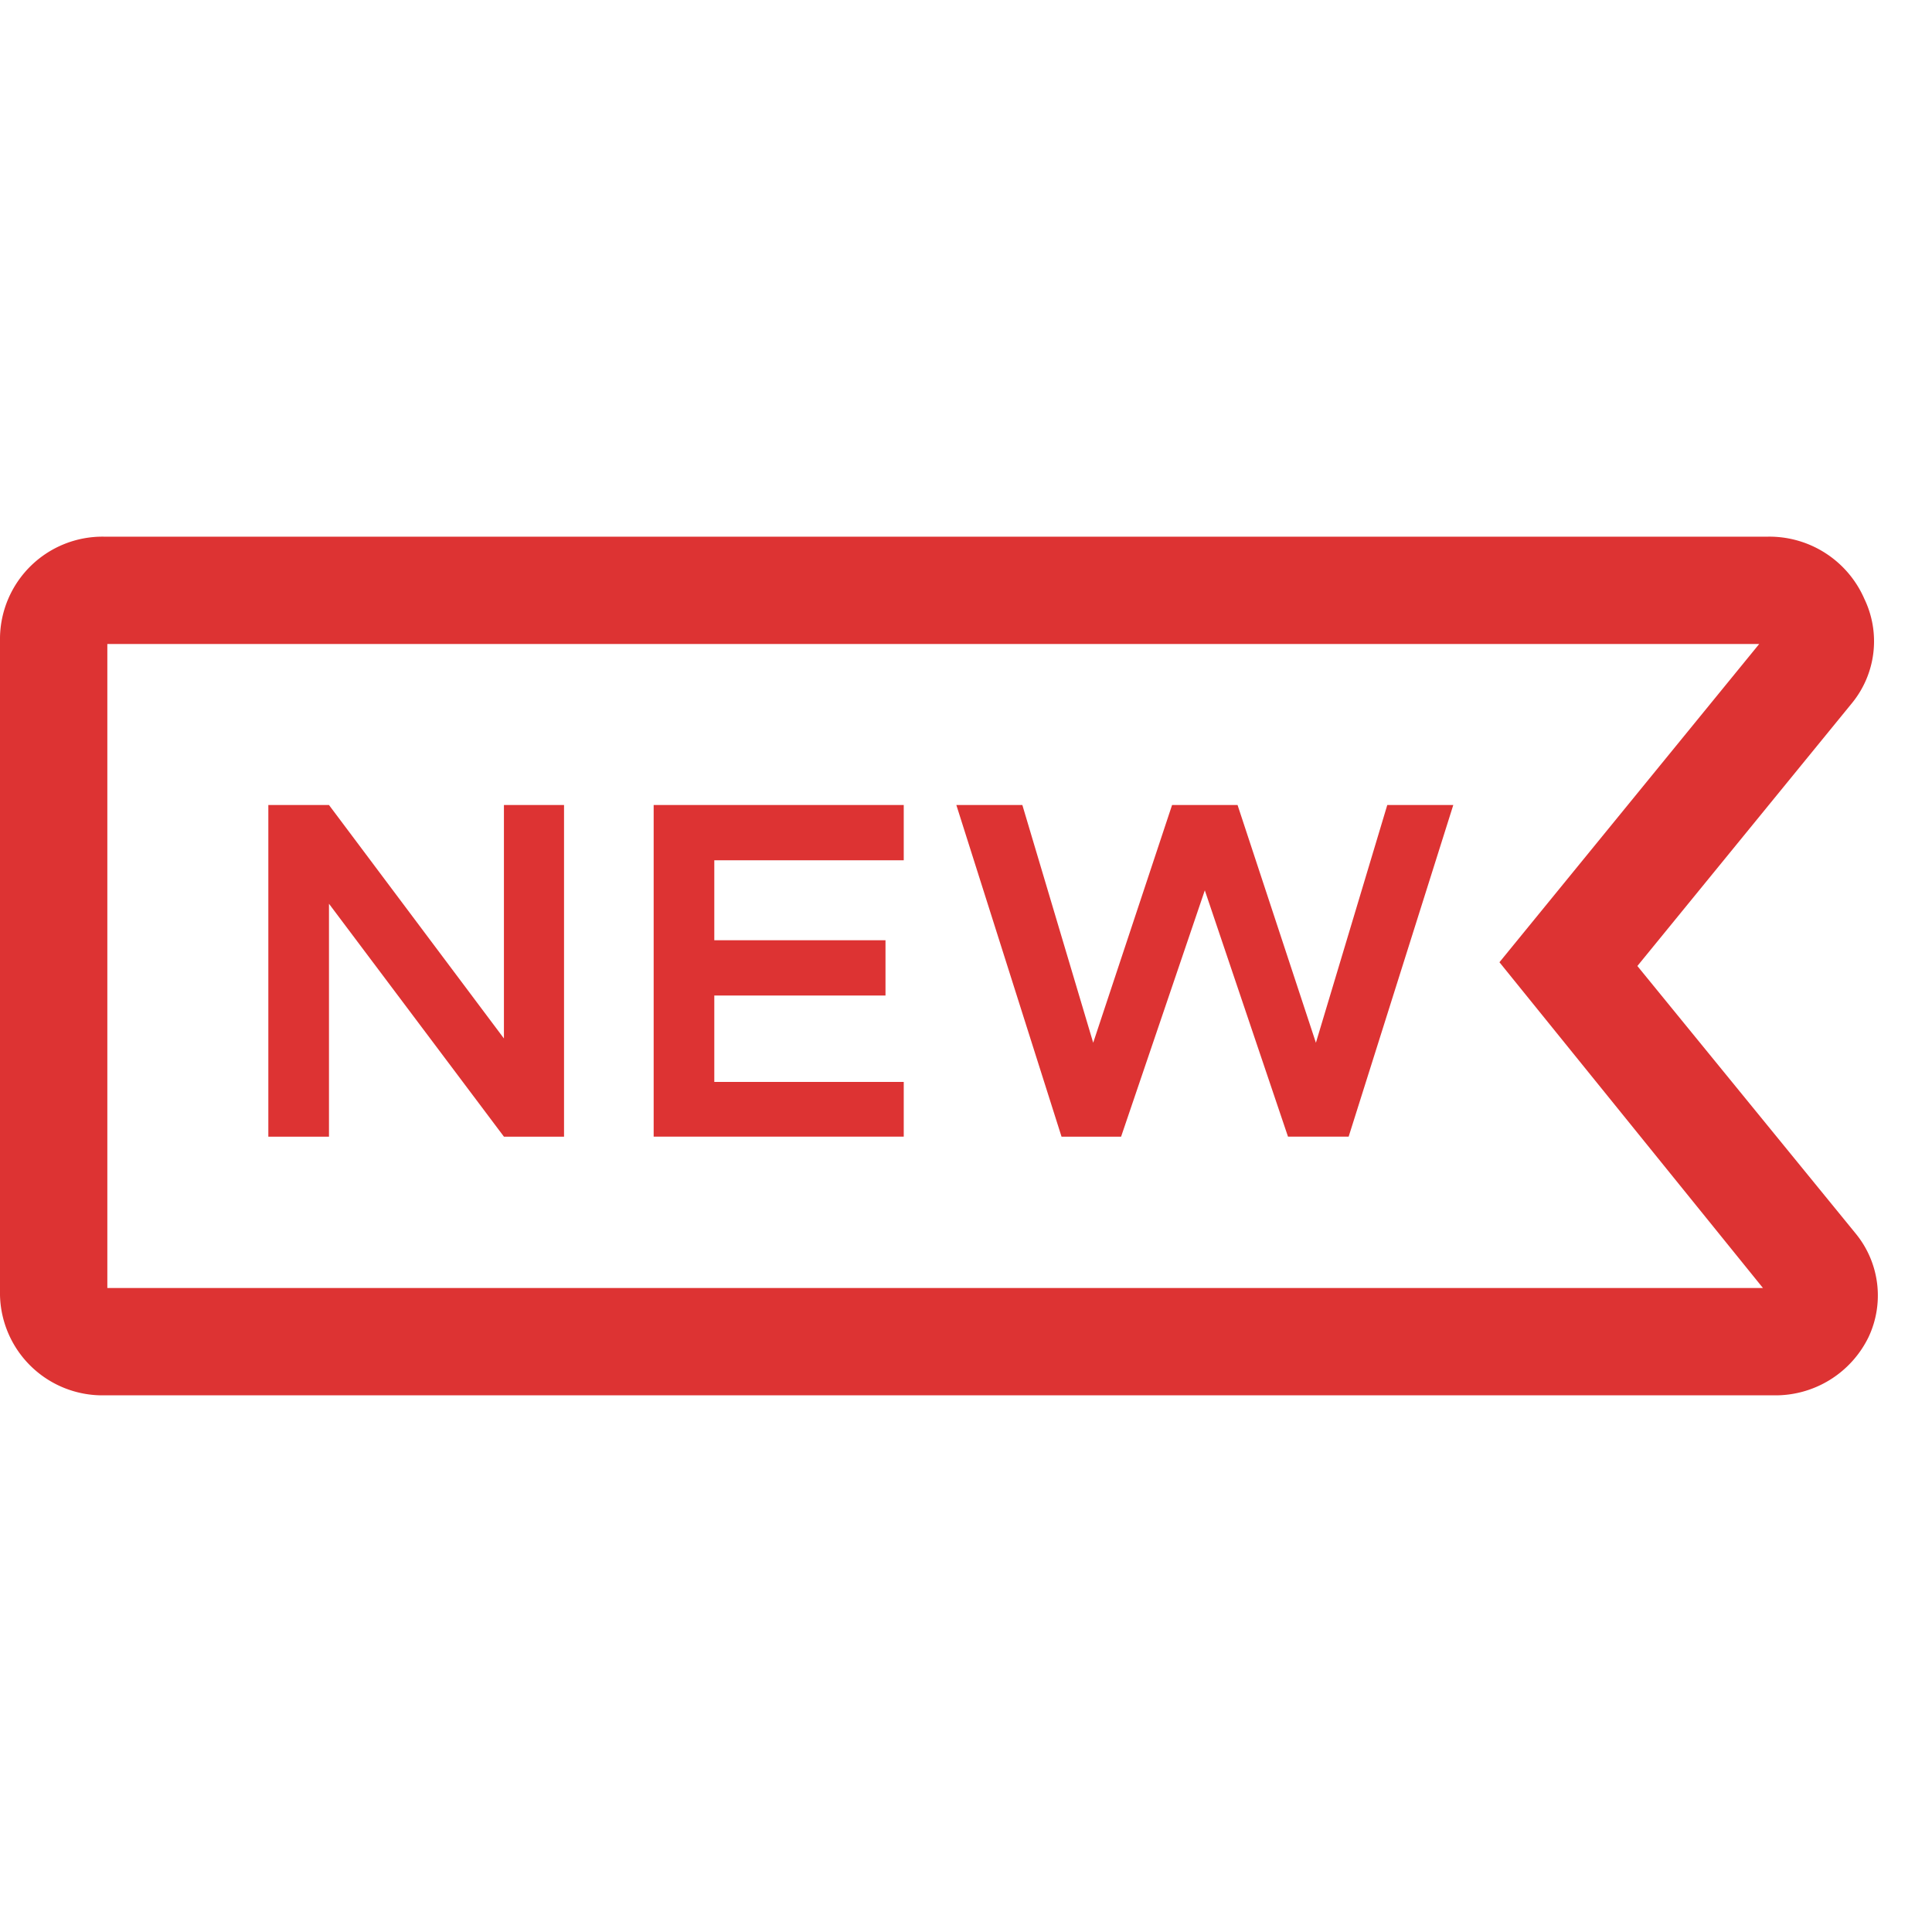
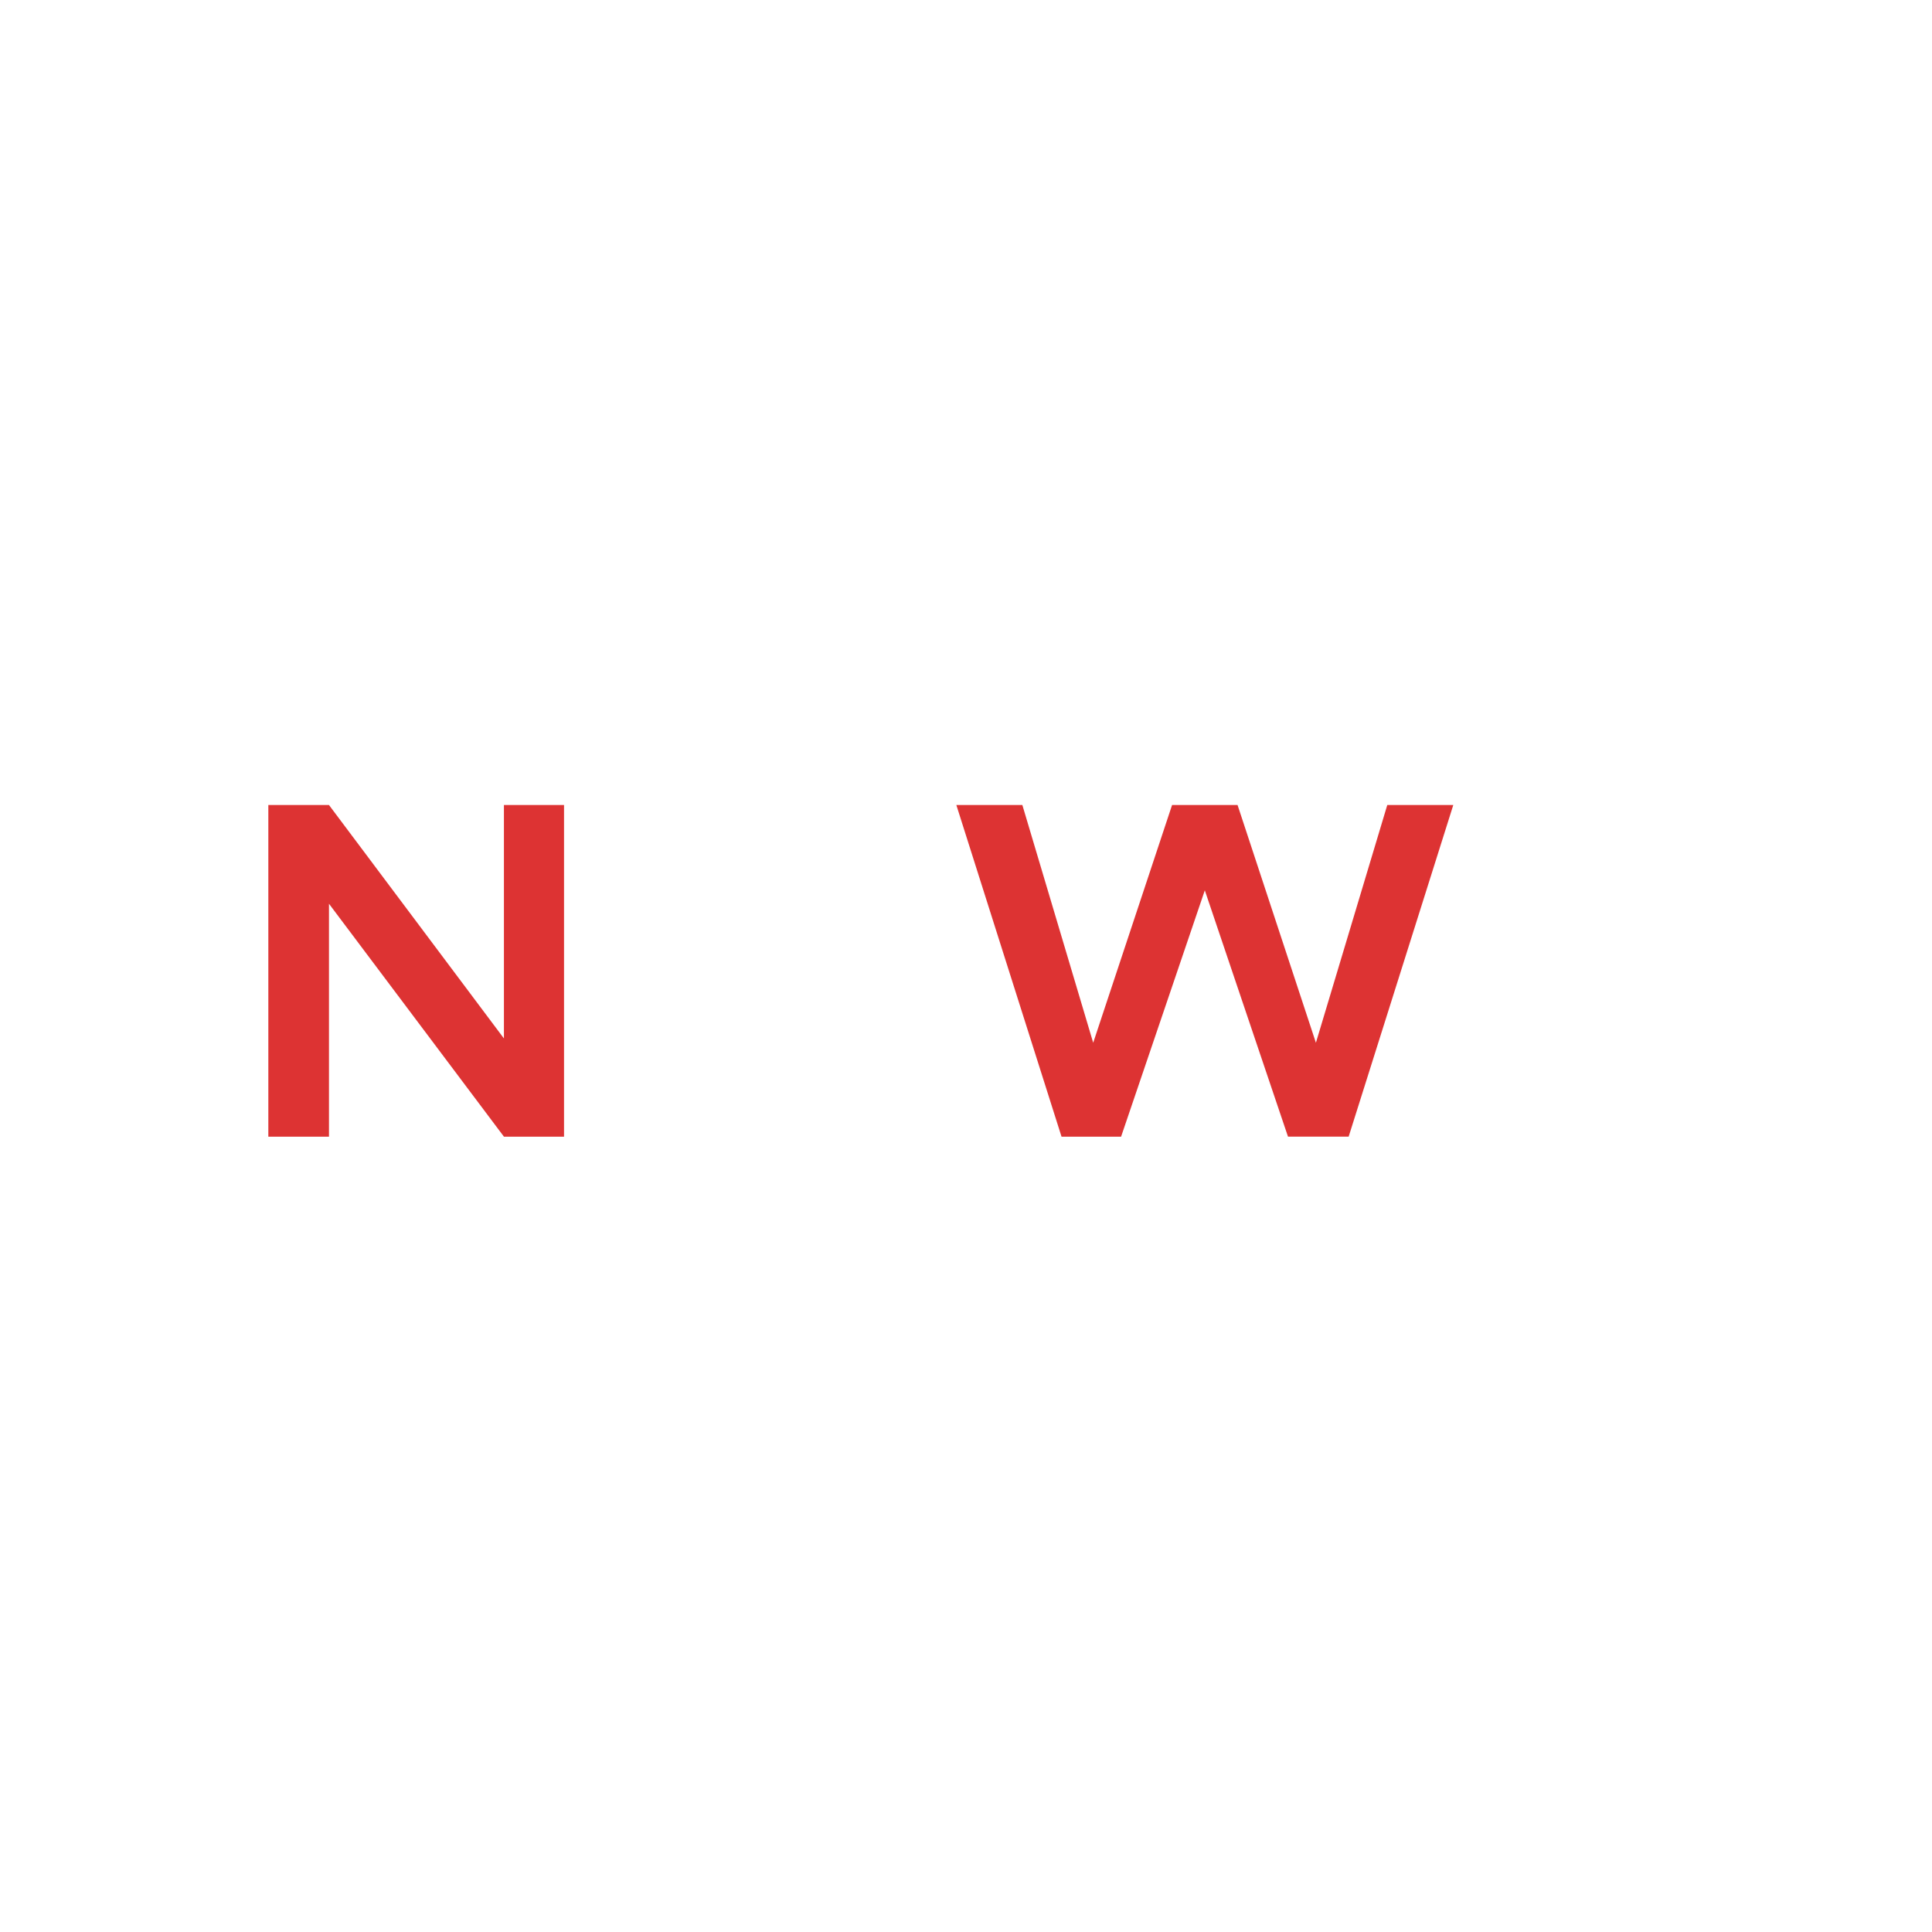
<svg xmlns="http://www.w3.org/2000/svg" width="1em" height="1em" viewBox="0 0 36 36">
-   <path fill="#d33" d="m34.59 23l-4.08-5l4-4.9a1.82 1.82 0 0 0 .23-1.94a1.93 1.93 0 0 0-1.8-1.16h-31A1.91 1.91 0 0 0 0 11.88v12.25A1.91 1.91 0 0 0 1.94 26h31.11a1.93 1.93 0 0 0 1.77-1.09a1.82 1.82 0 0 0-.23-1.91ZM2 24V12h30.78l-4.84 5.93L32.85 24Z" class="clr-i-outline clr-i-outline-path-1" />
  <path fill="#d33" d="M9.39 19.35L6.13 15H5v6.18h1.13v-4.34l3.26 4.34h1.12V15H9.39v4.35z" class="clr-i-outline clr-i-outline-path-2" />
-   <path fill="#d33" d="M12.18 21.18h4.66v-1.02h-3.53v-1.61h3.19v-1.03h-3.19v-1.49h3.53V15h-4.66v6.18z" class="clr-i-outline clr-i-outline-path-3" />
  <path fill="#d33" d="M24.52 19.43L23.06 15h-1.22l-1.47 4.43L19.05 15h-1.23l1.96 6.18h1.11l1.56-4.59L24 21.18h1.13L27.08 15h-1.23l-1.33 4.43z" class="clr-i-outline clr-i-outline-path-4" />
  <path fill="none" d="M0 0h36v36H0z" />
</svg>